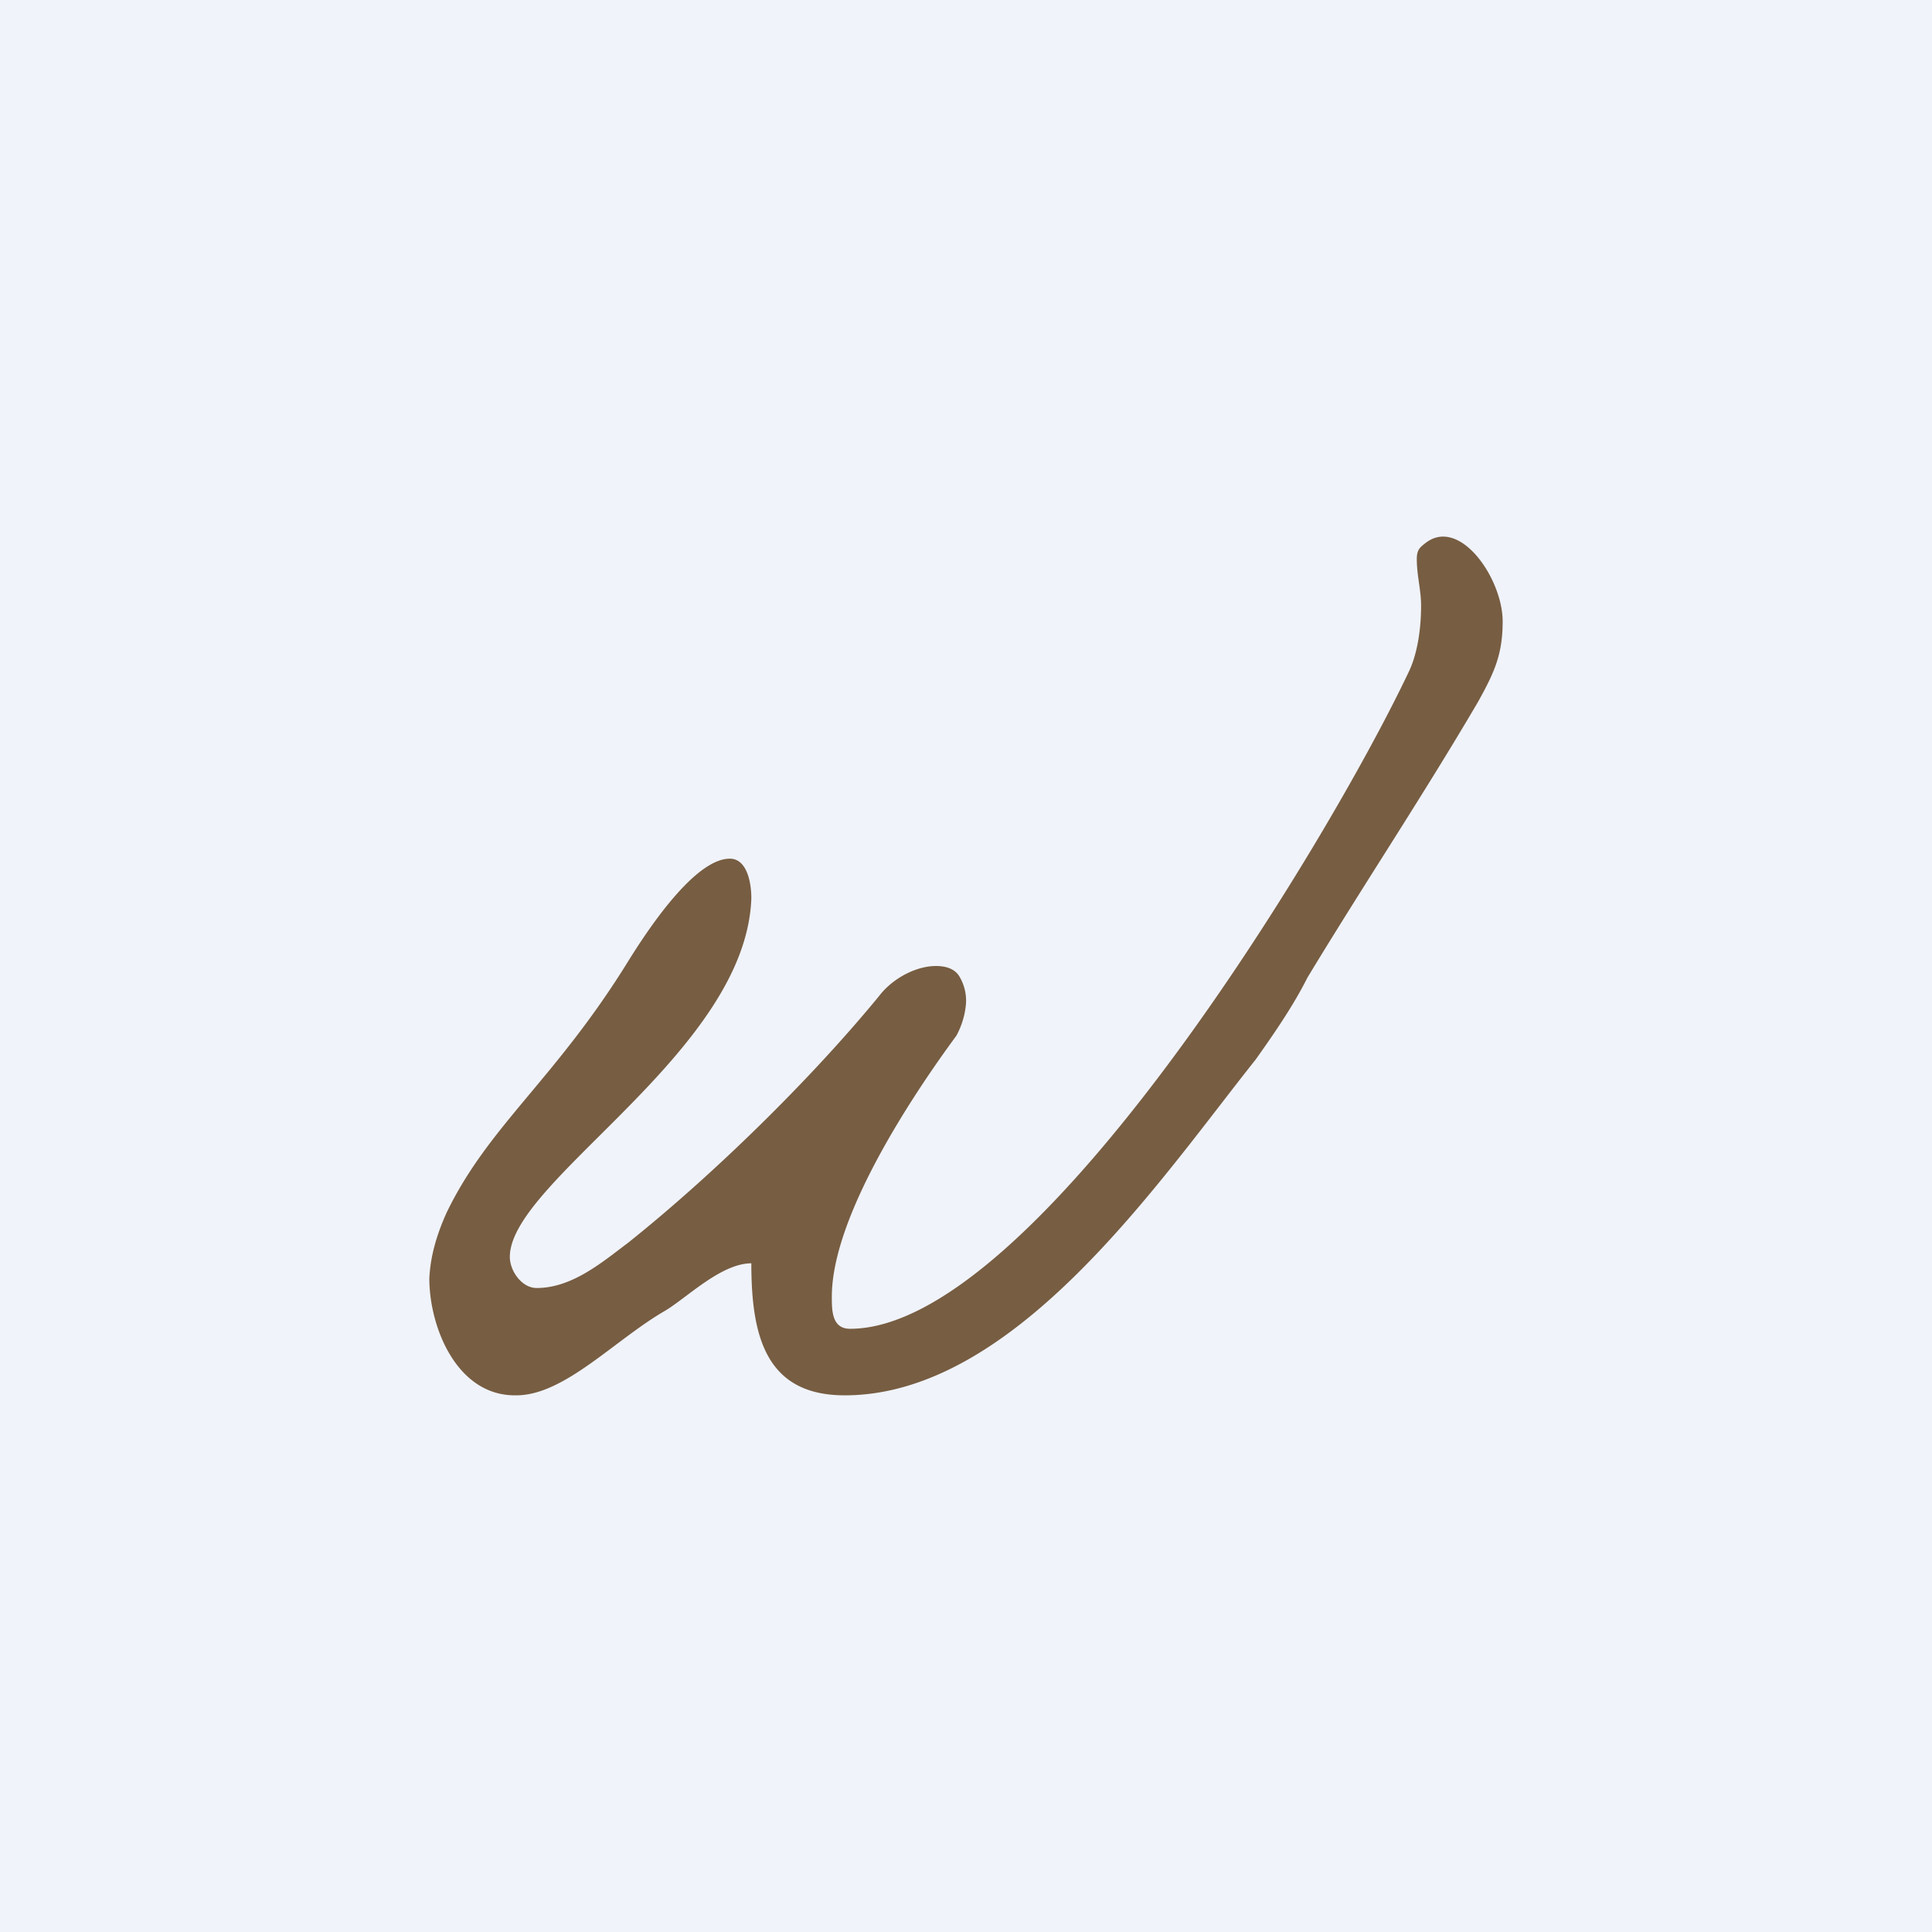
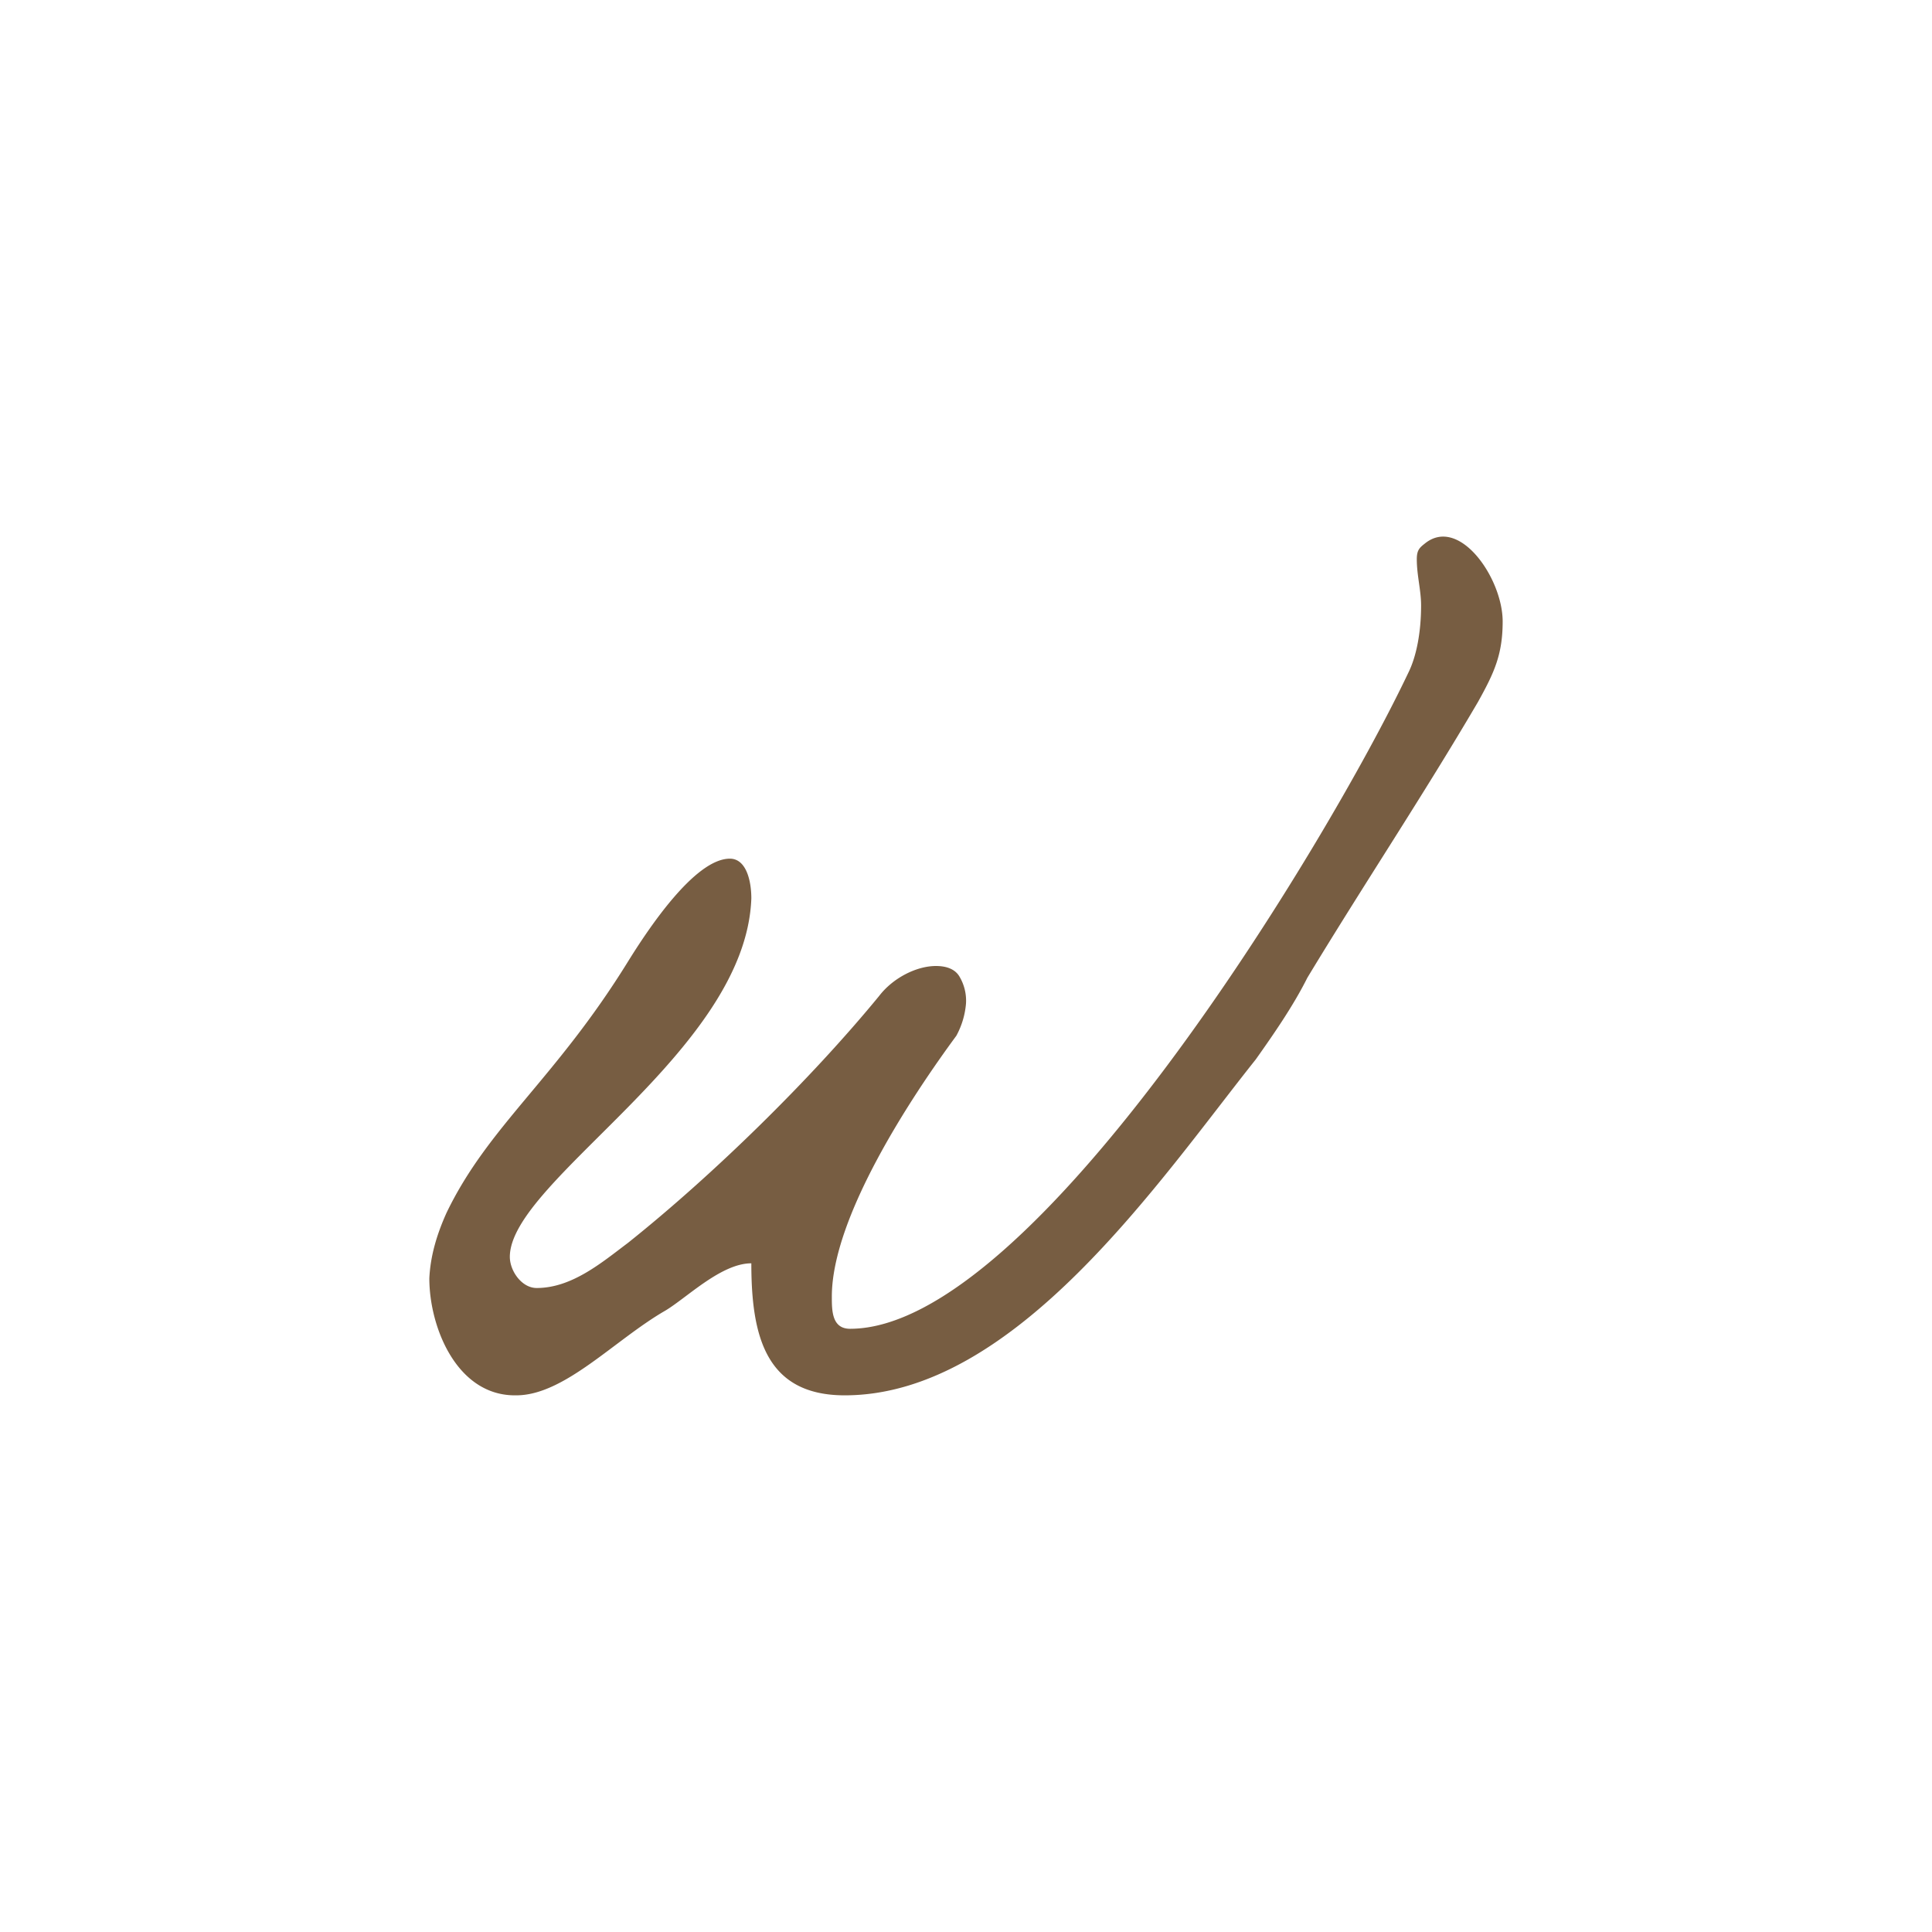
<svg xmlns="http://www.w3.org/2000/svg" width="18" height="18" viewBox="0 0 18 18">
-   <path fill="#F0F3FA" d="M0 0h18v18H0z" />
  <path d="M13.24 5.64c0 .24-.04.47-.12.63-.76 1.6-3.49 6.11-5.2 6.11-.17 0-.17-.17-.17-.3 0-.74.74-1.86 1.16-2.43a.76.76 0 0 0 .09-.3.44.44 0 0 0-.06-.25c-.04-.07-.12-.1-.22-.1-.18 0-.4.11-.53.28-.64.78-1.55 1.67-2.34 2.3-.24.18-.52.42-.85.42-.14 0-.25-.16-.25-.29C4.75 11 6.95 9.8 7 8.37 7 8.2 6.95 8 6.8 8c-.33 0-.77.67-.95.96-.68 1.1-1.3 1.53-1.69 2.34-.09.2-.15.4-.16.61 0 .46.26 1.1.81 1.09.45 0 .92-.52 1.39-.79.2-.12.52-.44.8-.44 0 .67.13 1.23.87 1.23 1.59 0 2.93-2 3.83-3.13.17-.24.35-.5.48-.76.52-.86 1.08-1.7 1.59-2.57.15-.27.23-.44.23-.75 0-.4-.4-.98-.72-.73-.05.04-.08.06-.08.15 0 .15.04.29.04.43Z" fill="#775D42" />
</svg>